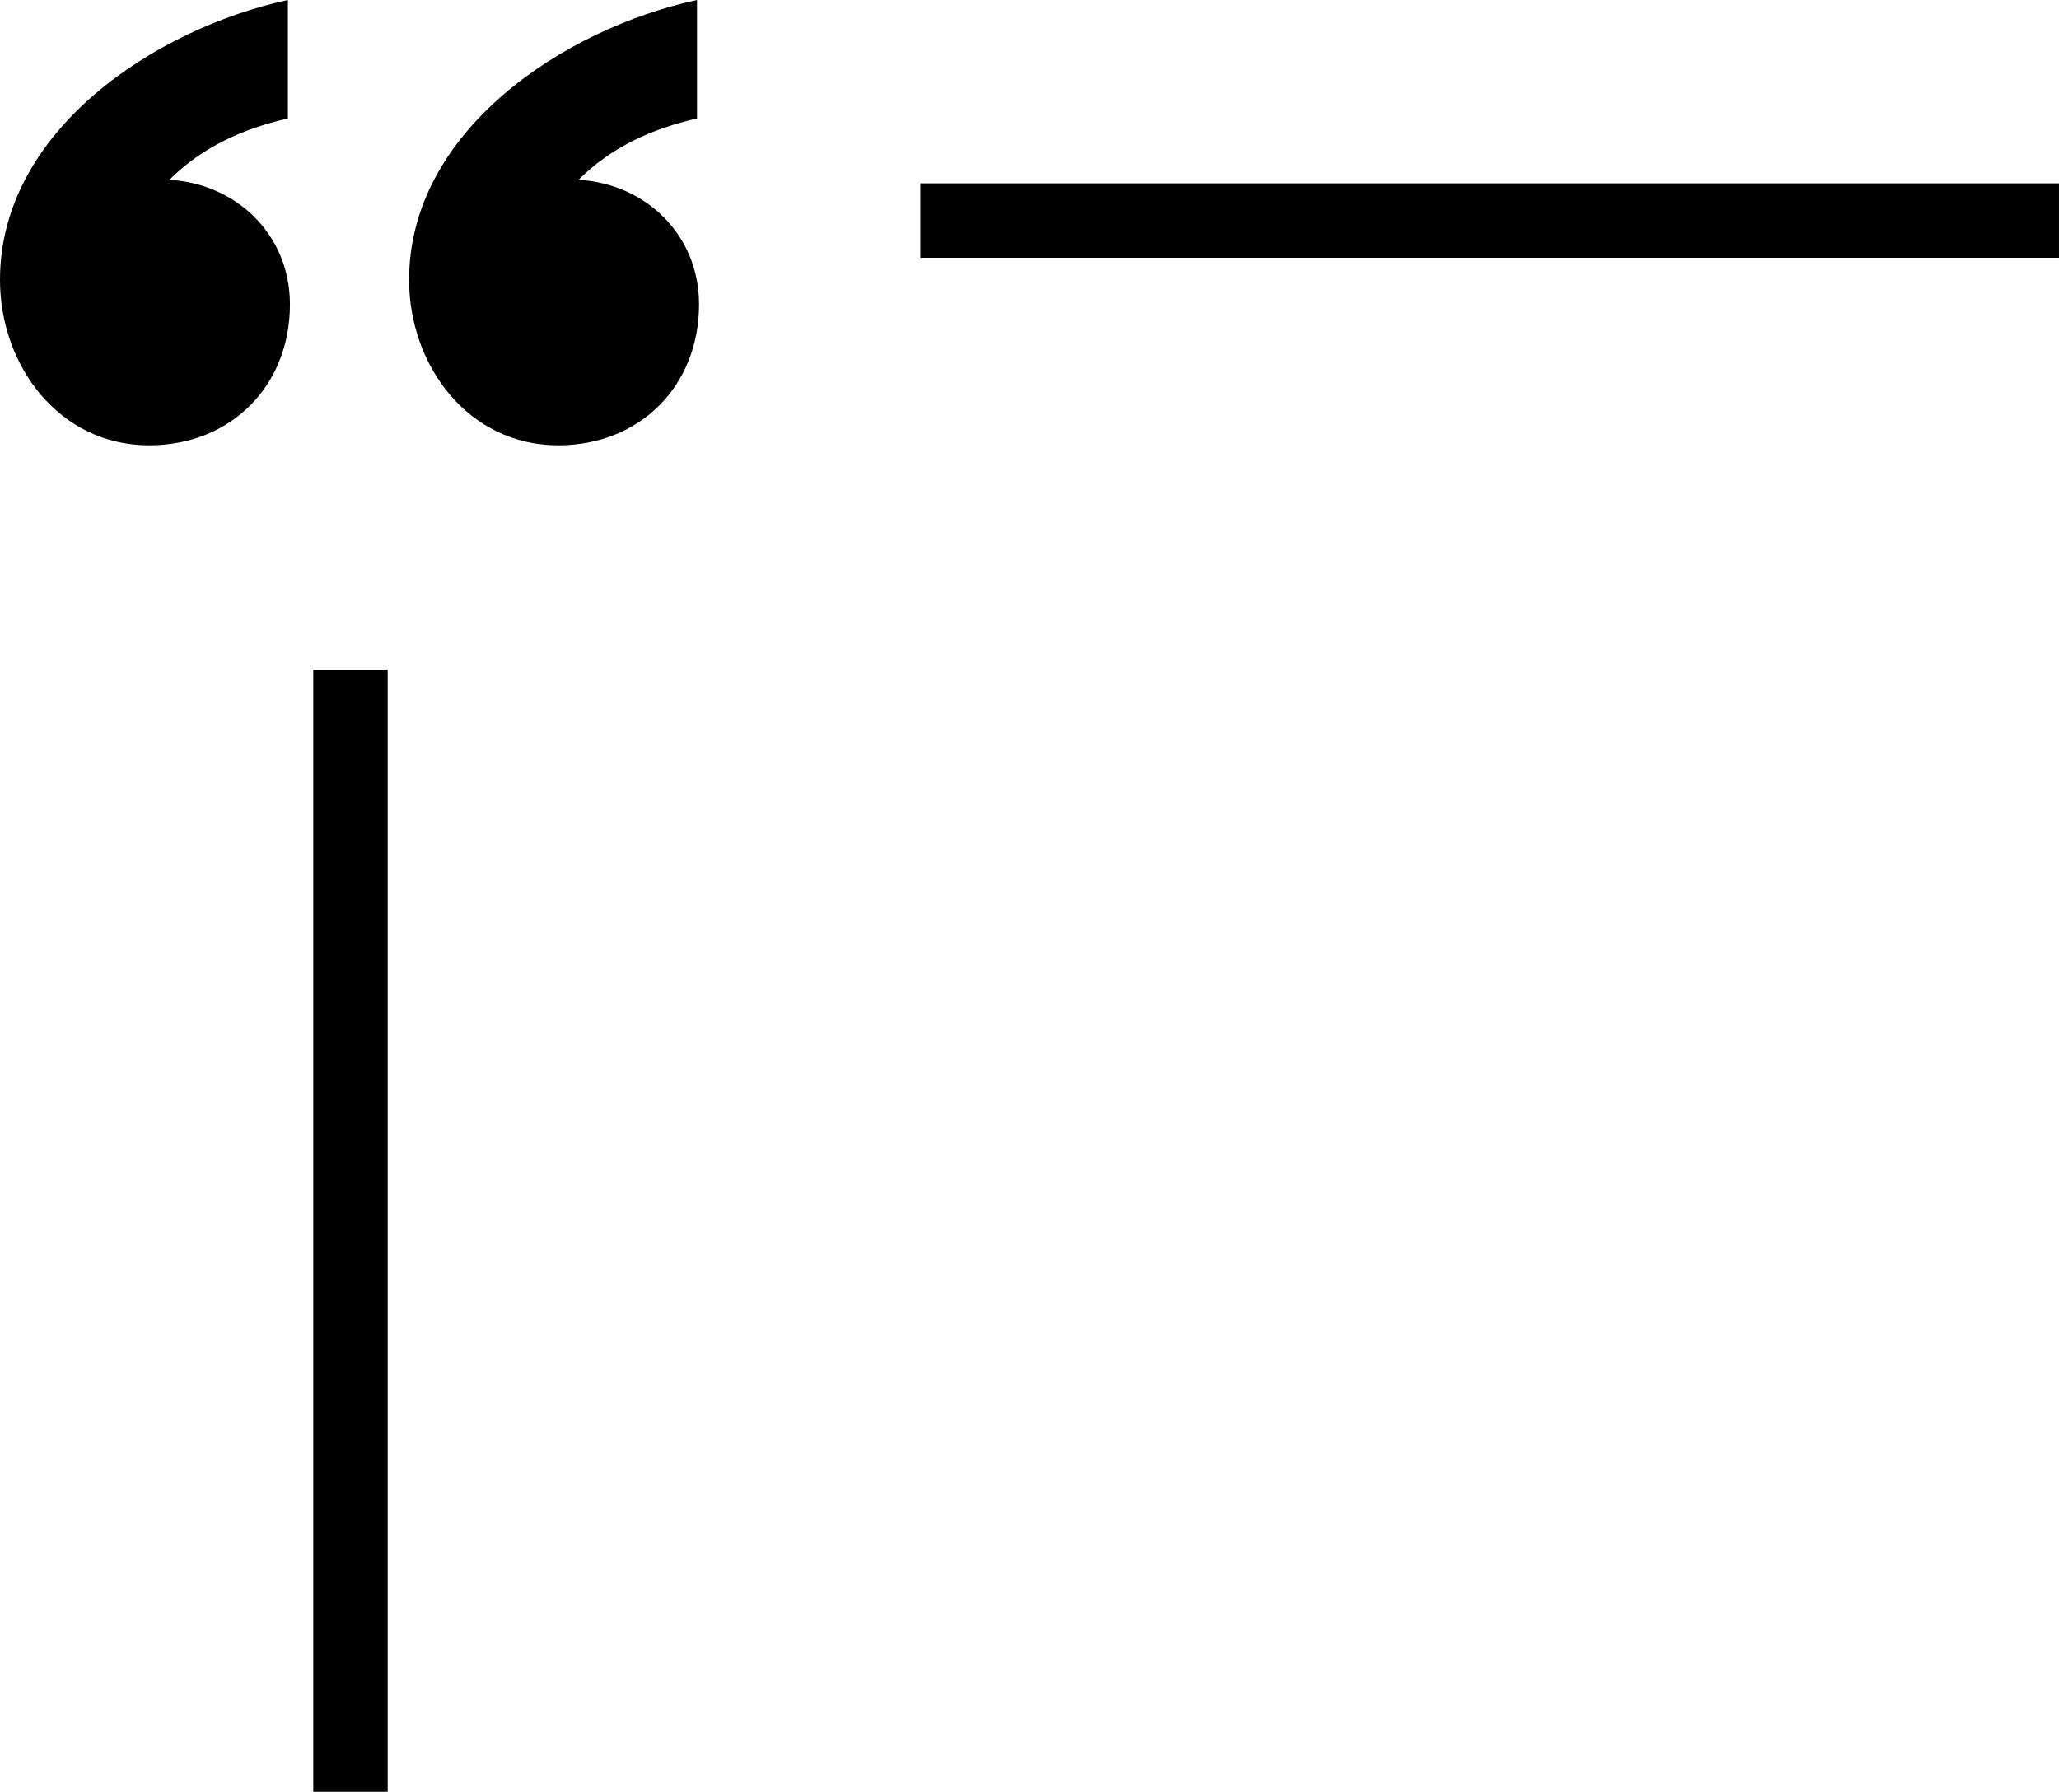
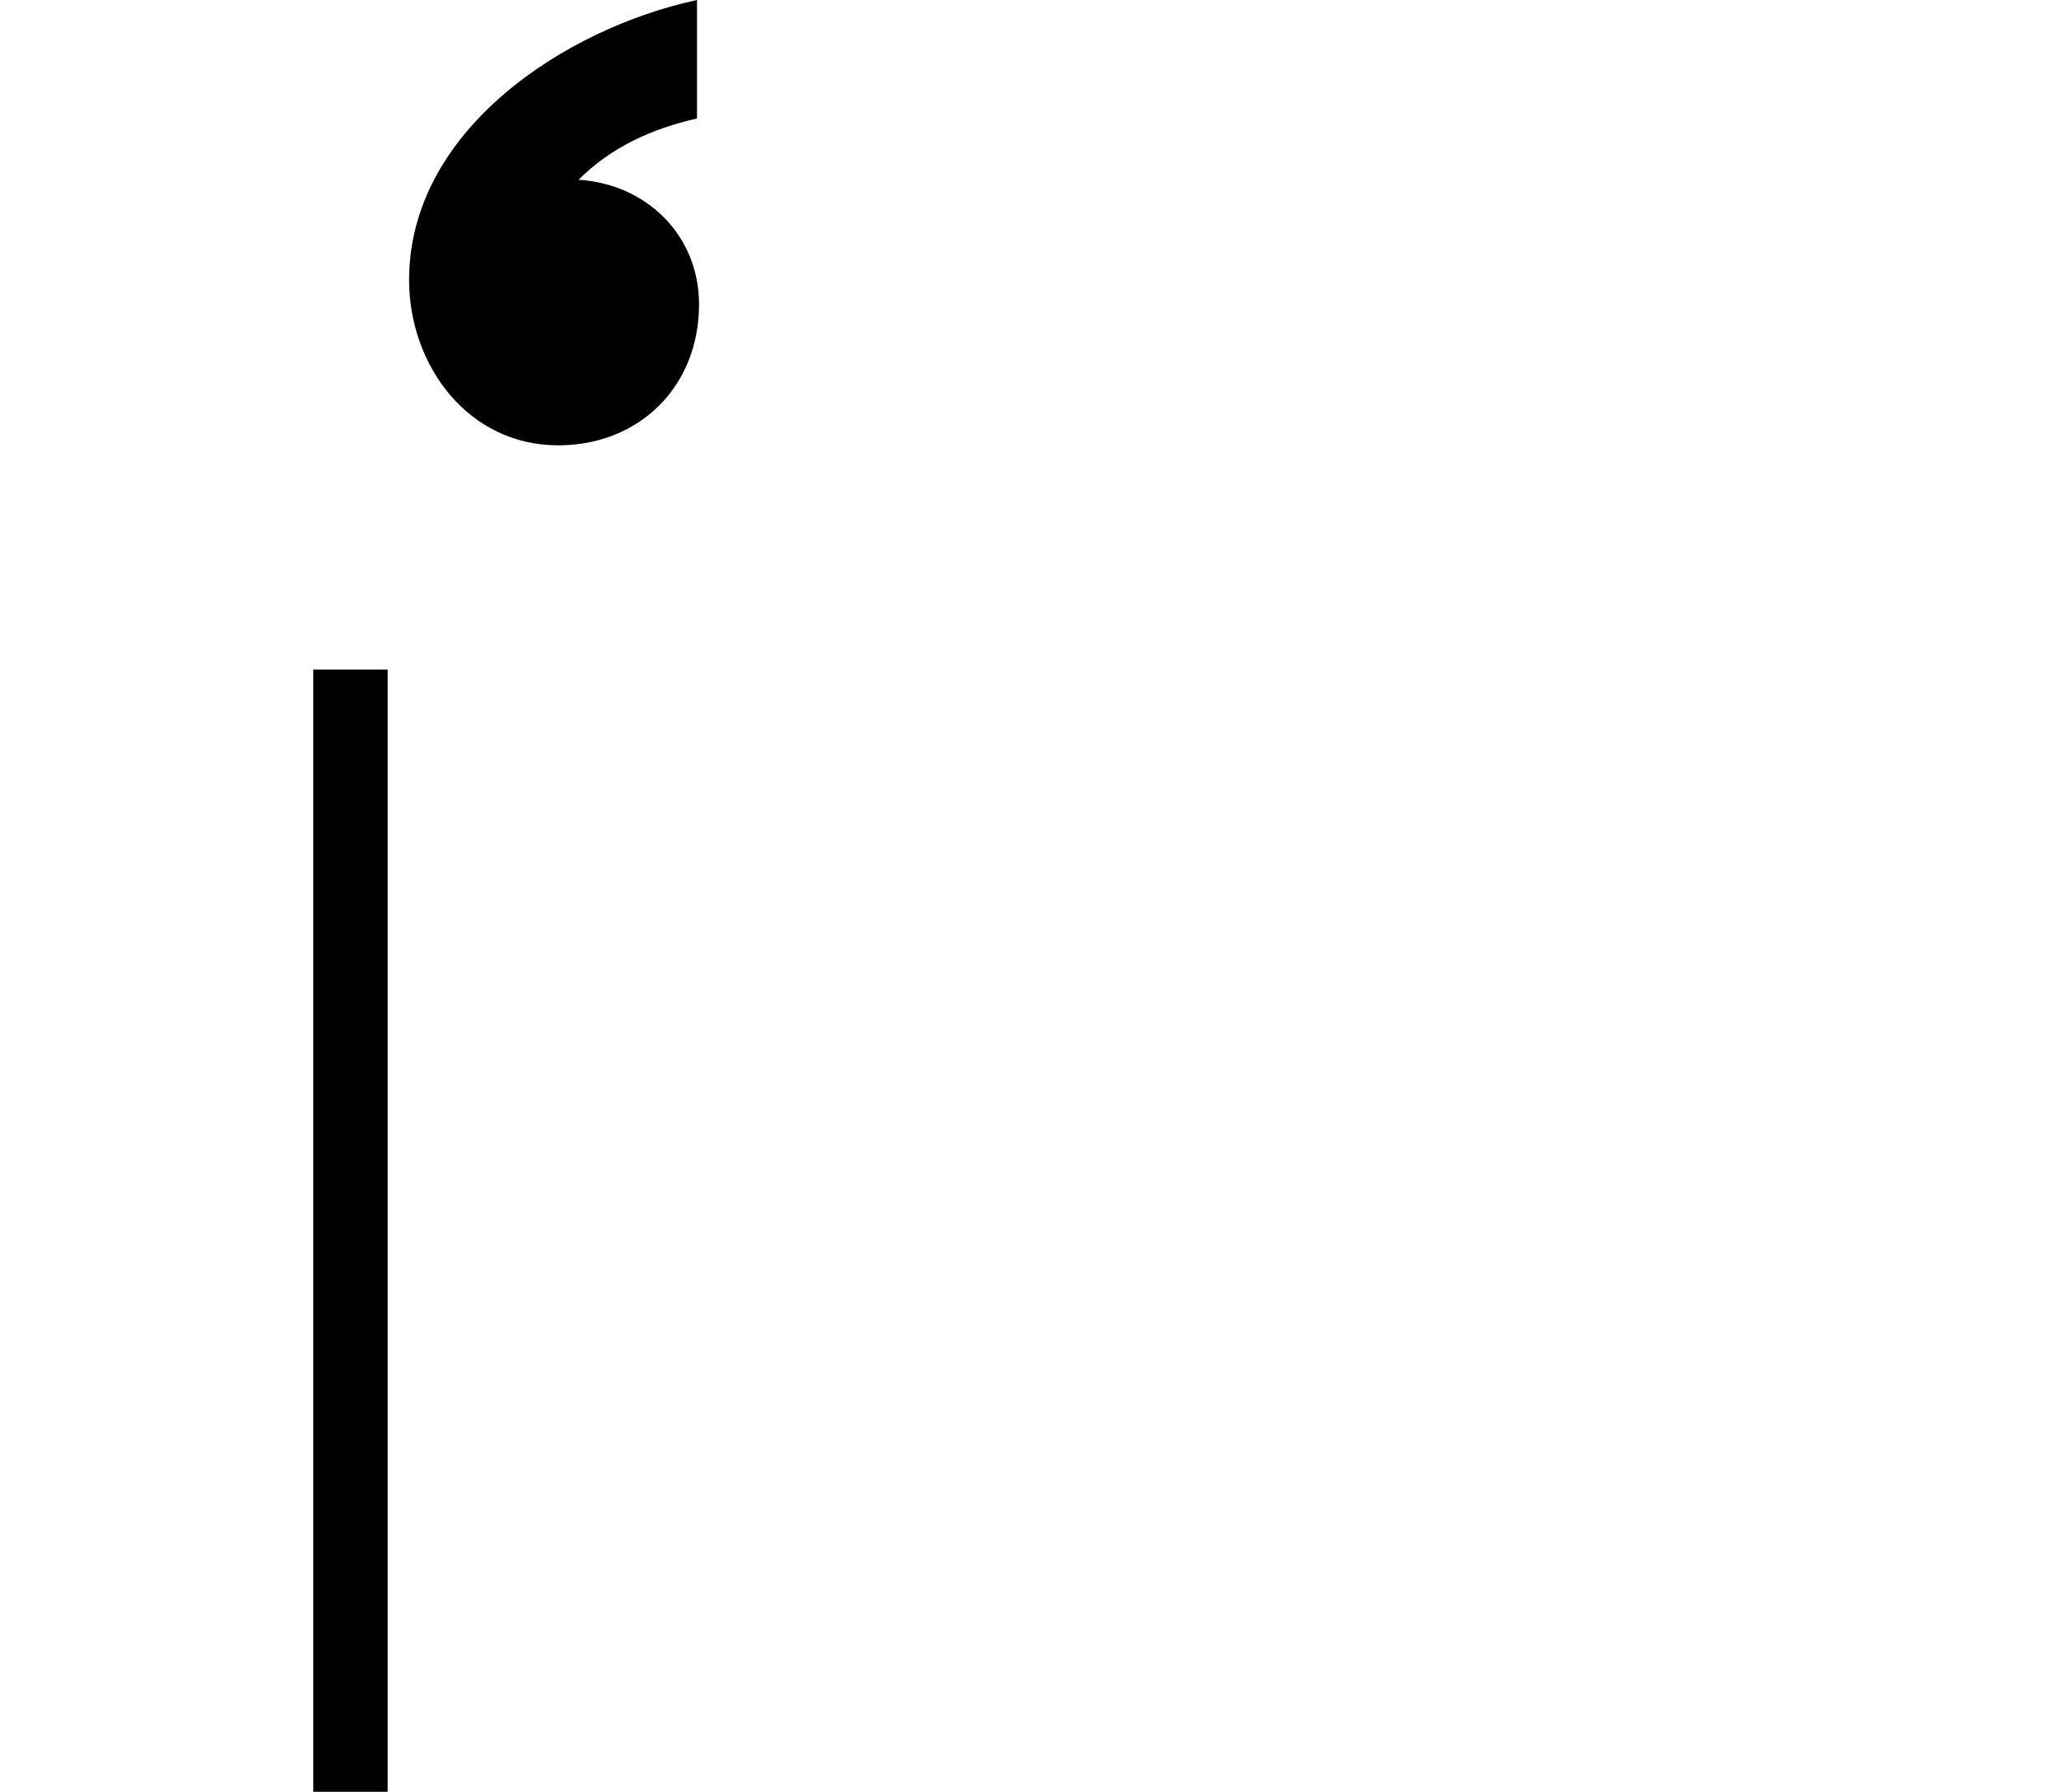
<svg xmlns="http://www.w3.org/2000/svg" clip-rule="evenodd" fill="#000000" fill-rule="evenodd" height="3749.8" image-rendering="optimizeQuality" preserveAspectRatio="xMidYMid meet" shape-rendering="geometricPrecision" text-rendering="geometricPrecision" version="1" viewBox="-0.0 -0.0 4308.6 3749.8" width="4308.6" zoomAndPan="magnify">
  <g>
    <g fill="#000000" fill-rule="nonzero" id="change1_1">
-       <path d="M4308.56 539.45L1925.87 539.45 1925.87 383.69 4308.56 383.69z" />
      <path d="M811.21 3749.83L655.5 3749.83 655.5 1401.28 811.21 1401.28z" />
      <path d="M1458.51 247.94c-94.01,21.36 -179.51,59.86 -247.82,128.29 141.01,8.5 252.11,115.37 252.11,260.73 0,171 -123.94,295 -294.83,295 -188.03,0 -311.9,-166.79 -311.9,-346.29 0,-312.09 324.7,-525.87 602.44,-585.67l0 247.94z" />
-       <path d="M602.44 247.94c-93.95,21.36 -179.46,59.86 -247.82,128.29 141.02,8.5 252.1,115.37 252.1,260.73 0,171 -123.87,295 -294.76,295 -188.02,0 -311.96,-166.79 -311.96,-346.29 0,-312.09 324.75,-525.87 602.44,-585.67l0 247.94z" />
    </g>
  </g>
</svg>